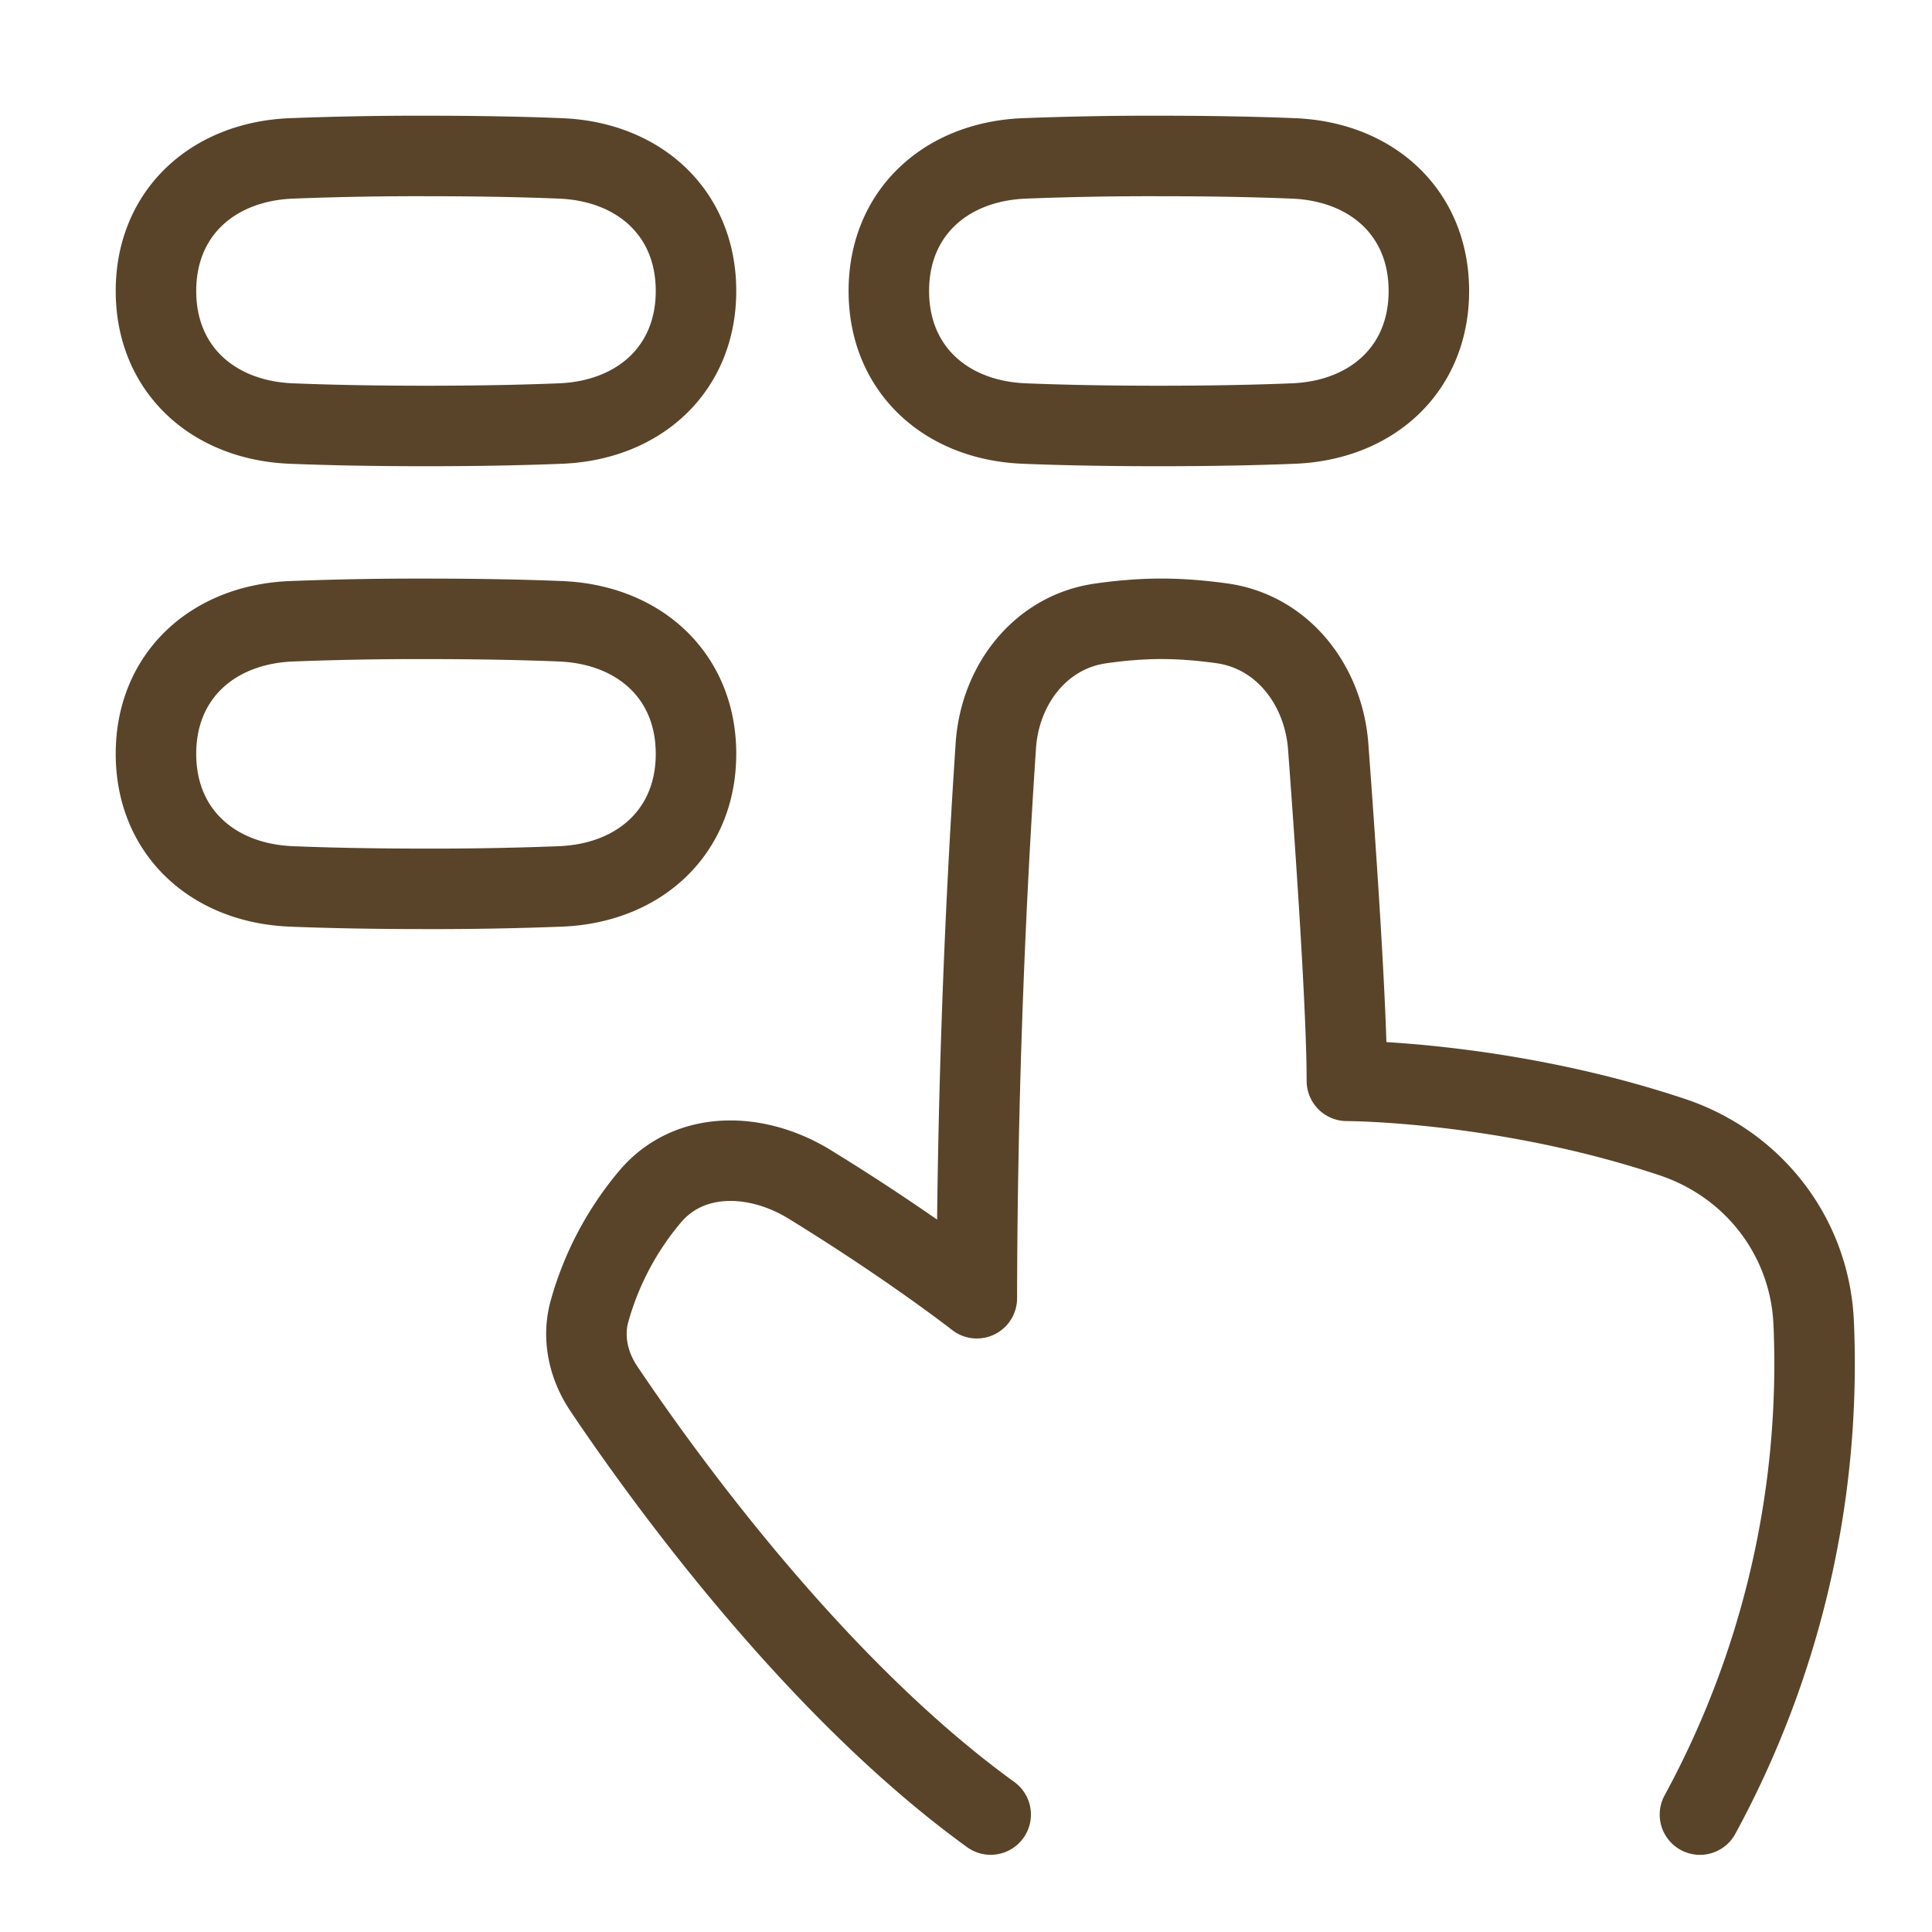
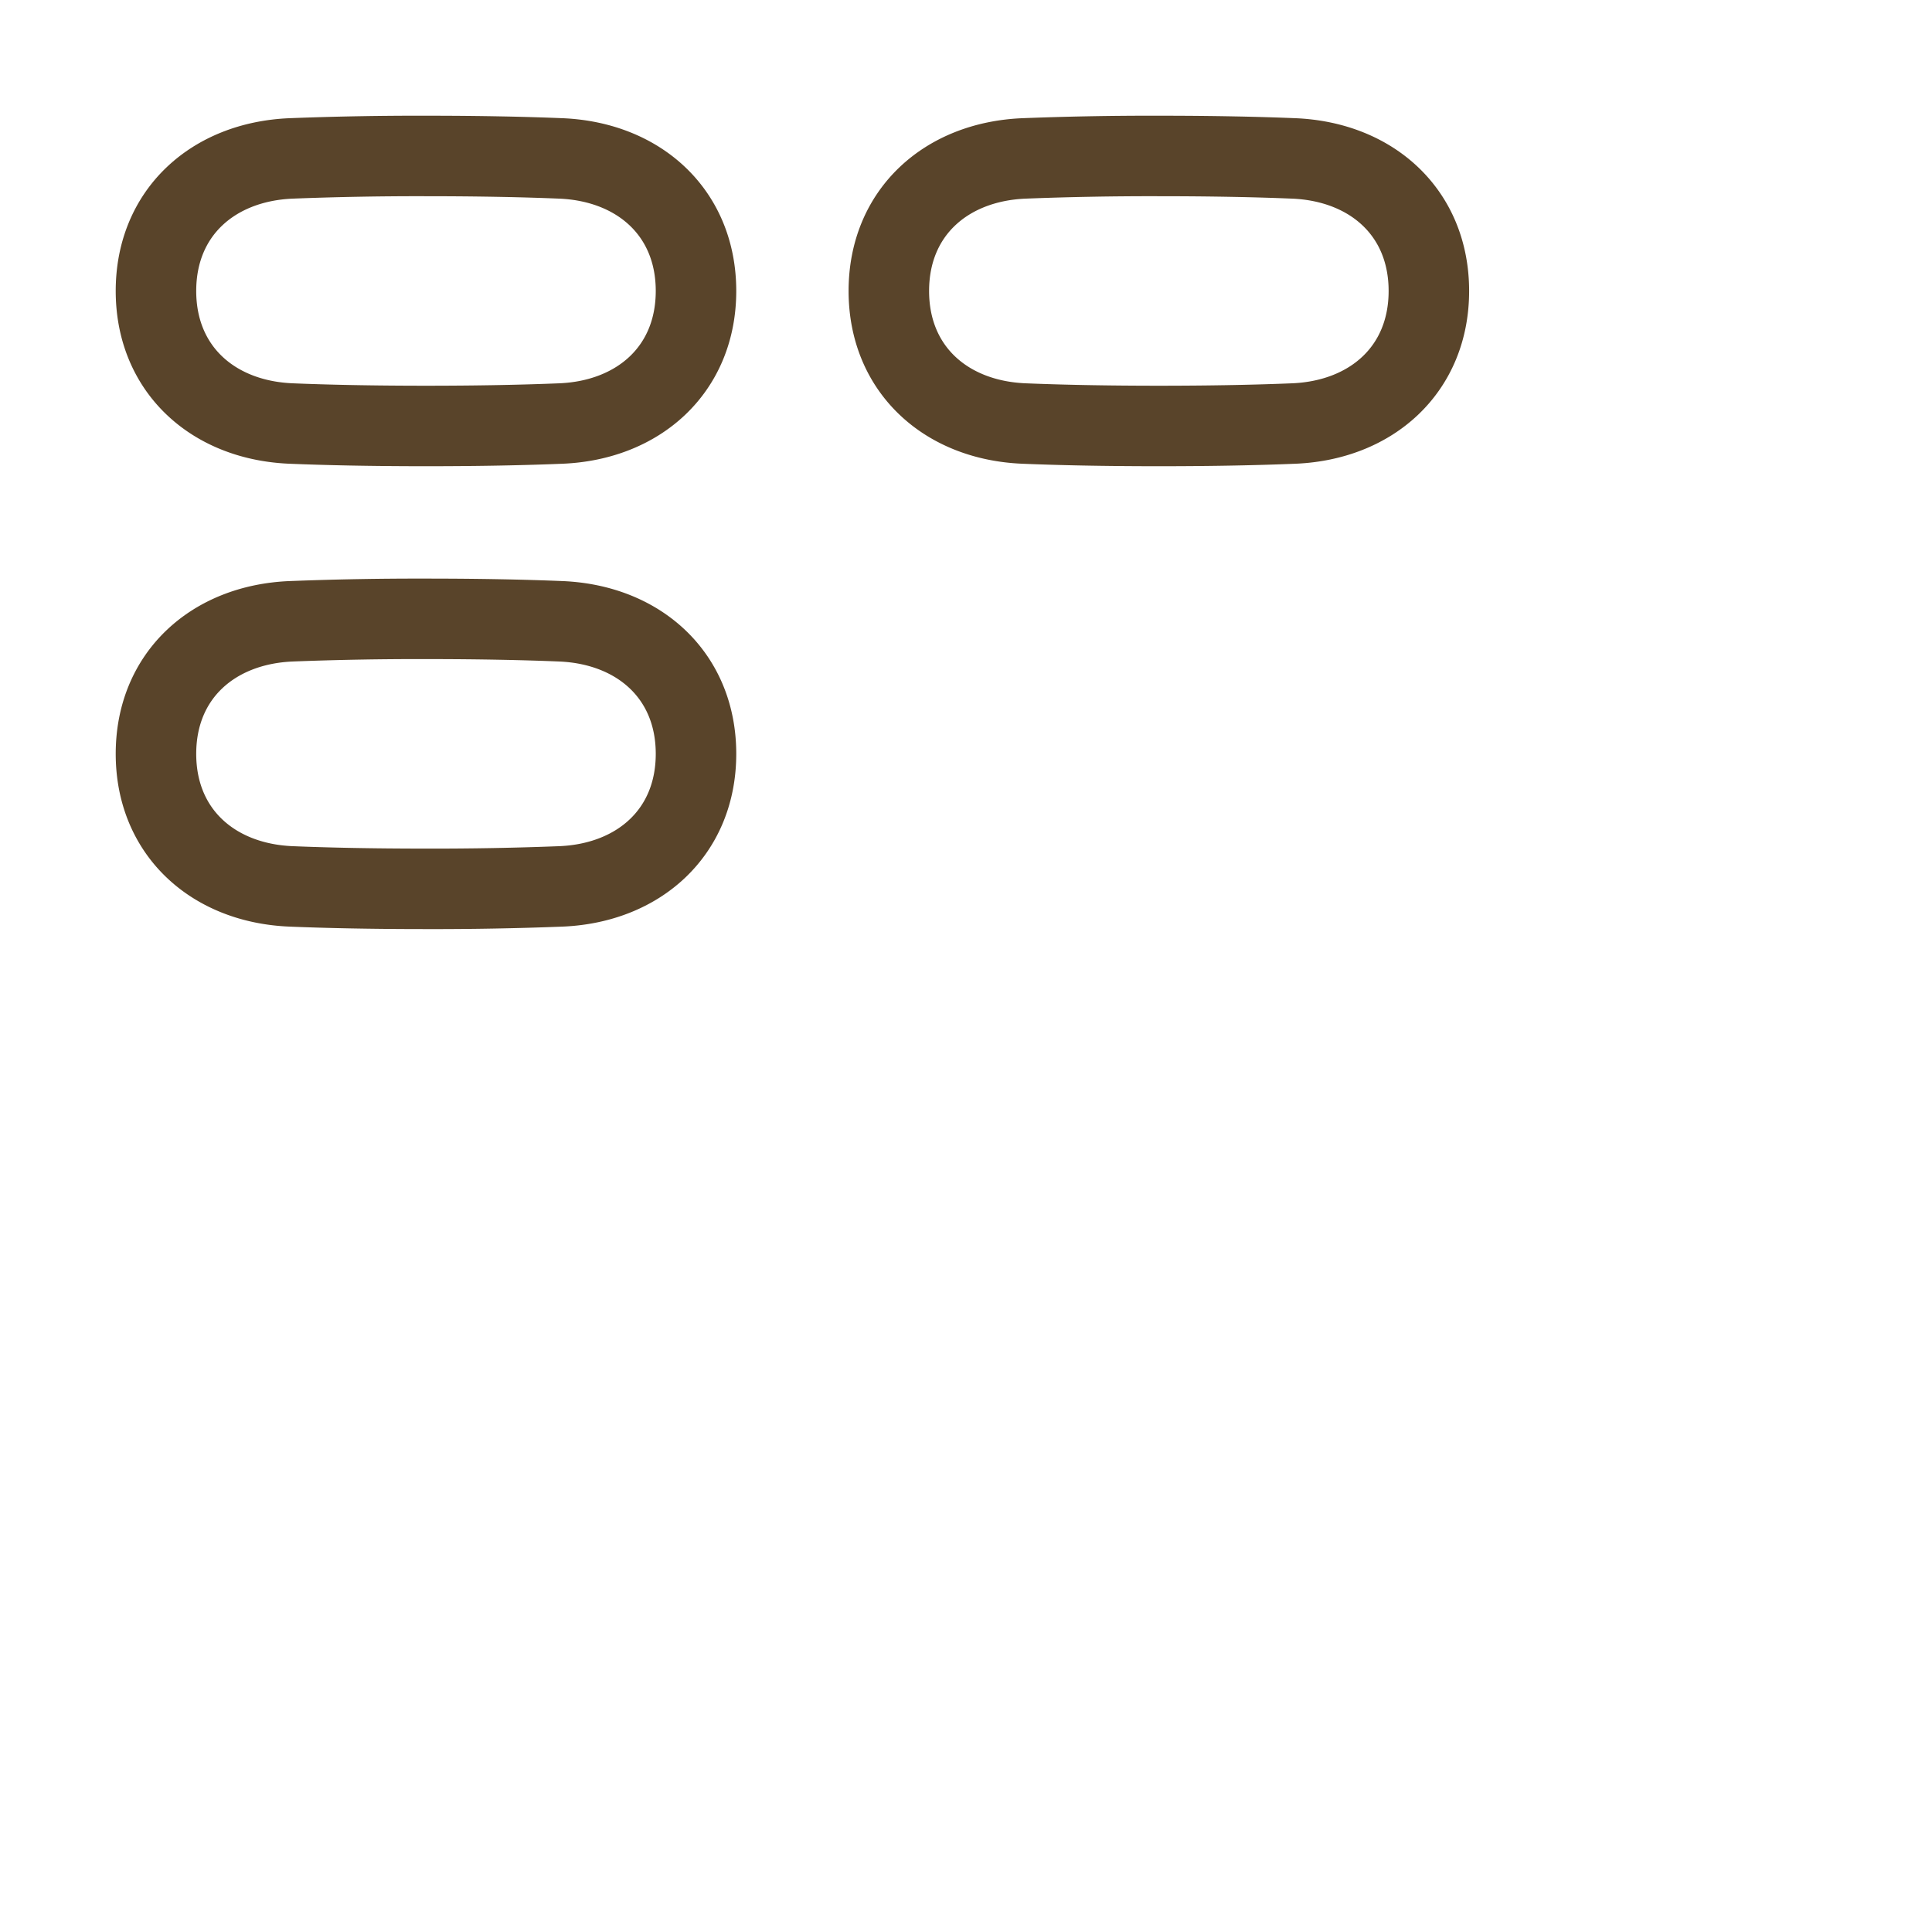
<svg xmlns="http://www.w3.org/2000/svg" fill="none" viewBox="-1 -1 48 48" height="48" width="48">
  <g id="dial-pad-finger-2--hand-lock-login-padlock-password-textbox-touch-type">
    <path id="Rectangle 123" stroke="#59442a" stroke-linecap="round" stroke-linejoin="round" d="M2.875 6.229c0 -1.942 1.413 -3.21 3.352 -3.293A80.914 80.914 0 0 1 9.583 2.875c1.379 0 2.482 0.025 3.356 0.061C14.879 3.019 16.292 4.288 16.292 6.229v0c0 1.941 -1.413 3.21 -3.352 3.293C12.065 9.558 10.963 9.583 9.583 9.583c-1.379 0 -2.482 -0.025 -3.356 -0.061C4.288 9.44 2.875 8.171 2.875 6.229v0Z" stroke-width="2" />
    <path id="Rectangle 123_2" stroke="#59442a" stroke-linecap="round" stroke-linejoin="round" d="M2.875 17.729c0 -1.942 1.413 -3.21 3.352 -3.293A81.026 81.026 0 0 1 9.583 14.375c1.379 0 2.482 0.025 3.356 0.061C14.879 14.519 16.292 15.788 16.292 17.729v0c0 1.942 -1.413 3.21 -3.352 3.293A81.027 81.027 0 0 1 9.583 21.083c-1.379 0 -2.482 -0.025 -3.356 -0.061C4.288 20.94 2.875 19.671 2.875 17.729v0Z" stroke-width="2" />
    <path id="Rectangle 123_3" stroke="#59442a" stroke-linecap="round" stroke-linejoin="round" d="M21.083 6.229c0 -1.942 1.413 -3.21 3.352 -3.293A80.916 80.916 0 0 1 27.792 2.875c1.379 0 2.482 0.025 3.356 0.061C33.087 3.019 34.5 4.288 34.5 6.229v0c0 1.941 -1.413 3.21 -3.352 3.293C30.274 9.558 29.172 9.583 27.792 9.583c-1.379 0 -2.482 -0.025 -3.356 -0.061C22.496 9.44 21.083 8.171 21.083 6.229v0Z" stroke-width="2" />
-     <path id="Union" stroke="#59442a" stroke-linecap="round" stroke-linejoin="round" d="M41.235 44.083a23.436 23.436 0 0 0 2.825 -12.221c-0.096 -2.129 -1.488 -3.933 -3.51 -4.61 -4.191 -1.399 -8.087 -1.399 -8.087 -1.399 0 -1.734 -0.27 -5.69 -0.464 -8.303 -0.113 -1.521 -1.126 -2.85 -2.636 -3.063 -0.479 -0.067 -0.992 -0.113 -1.507 -0.113 -0.518 0 -1.033 0.046 -1.512 0.115 -1.498 0.213 -2.502 1.529 -2.603 3.038a213.085 213.085 0 0 0 -0.472 13.727s-1.641 -1.285 -4.159 -2.832c-1.297 -0.795 -2.966 -0.858 -3.953 0.301a7.577 7.577 0 0 0 -1.505 2.833c-0.193 0.666 -0.036 1.37 0.35 1.945 1.408 2.098 5.199 7.389 9.611 10.581" stroke-width="2" />
  </g>
</svg>